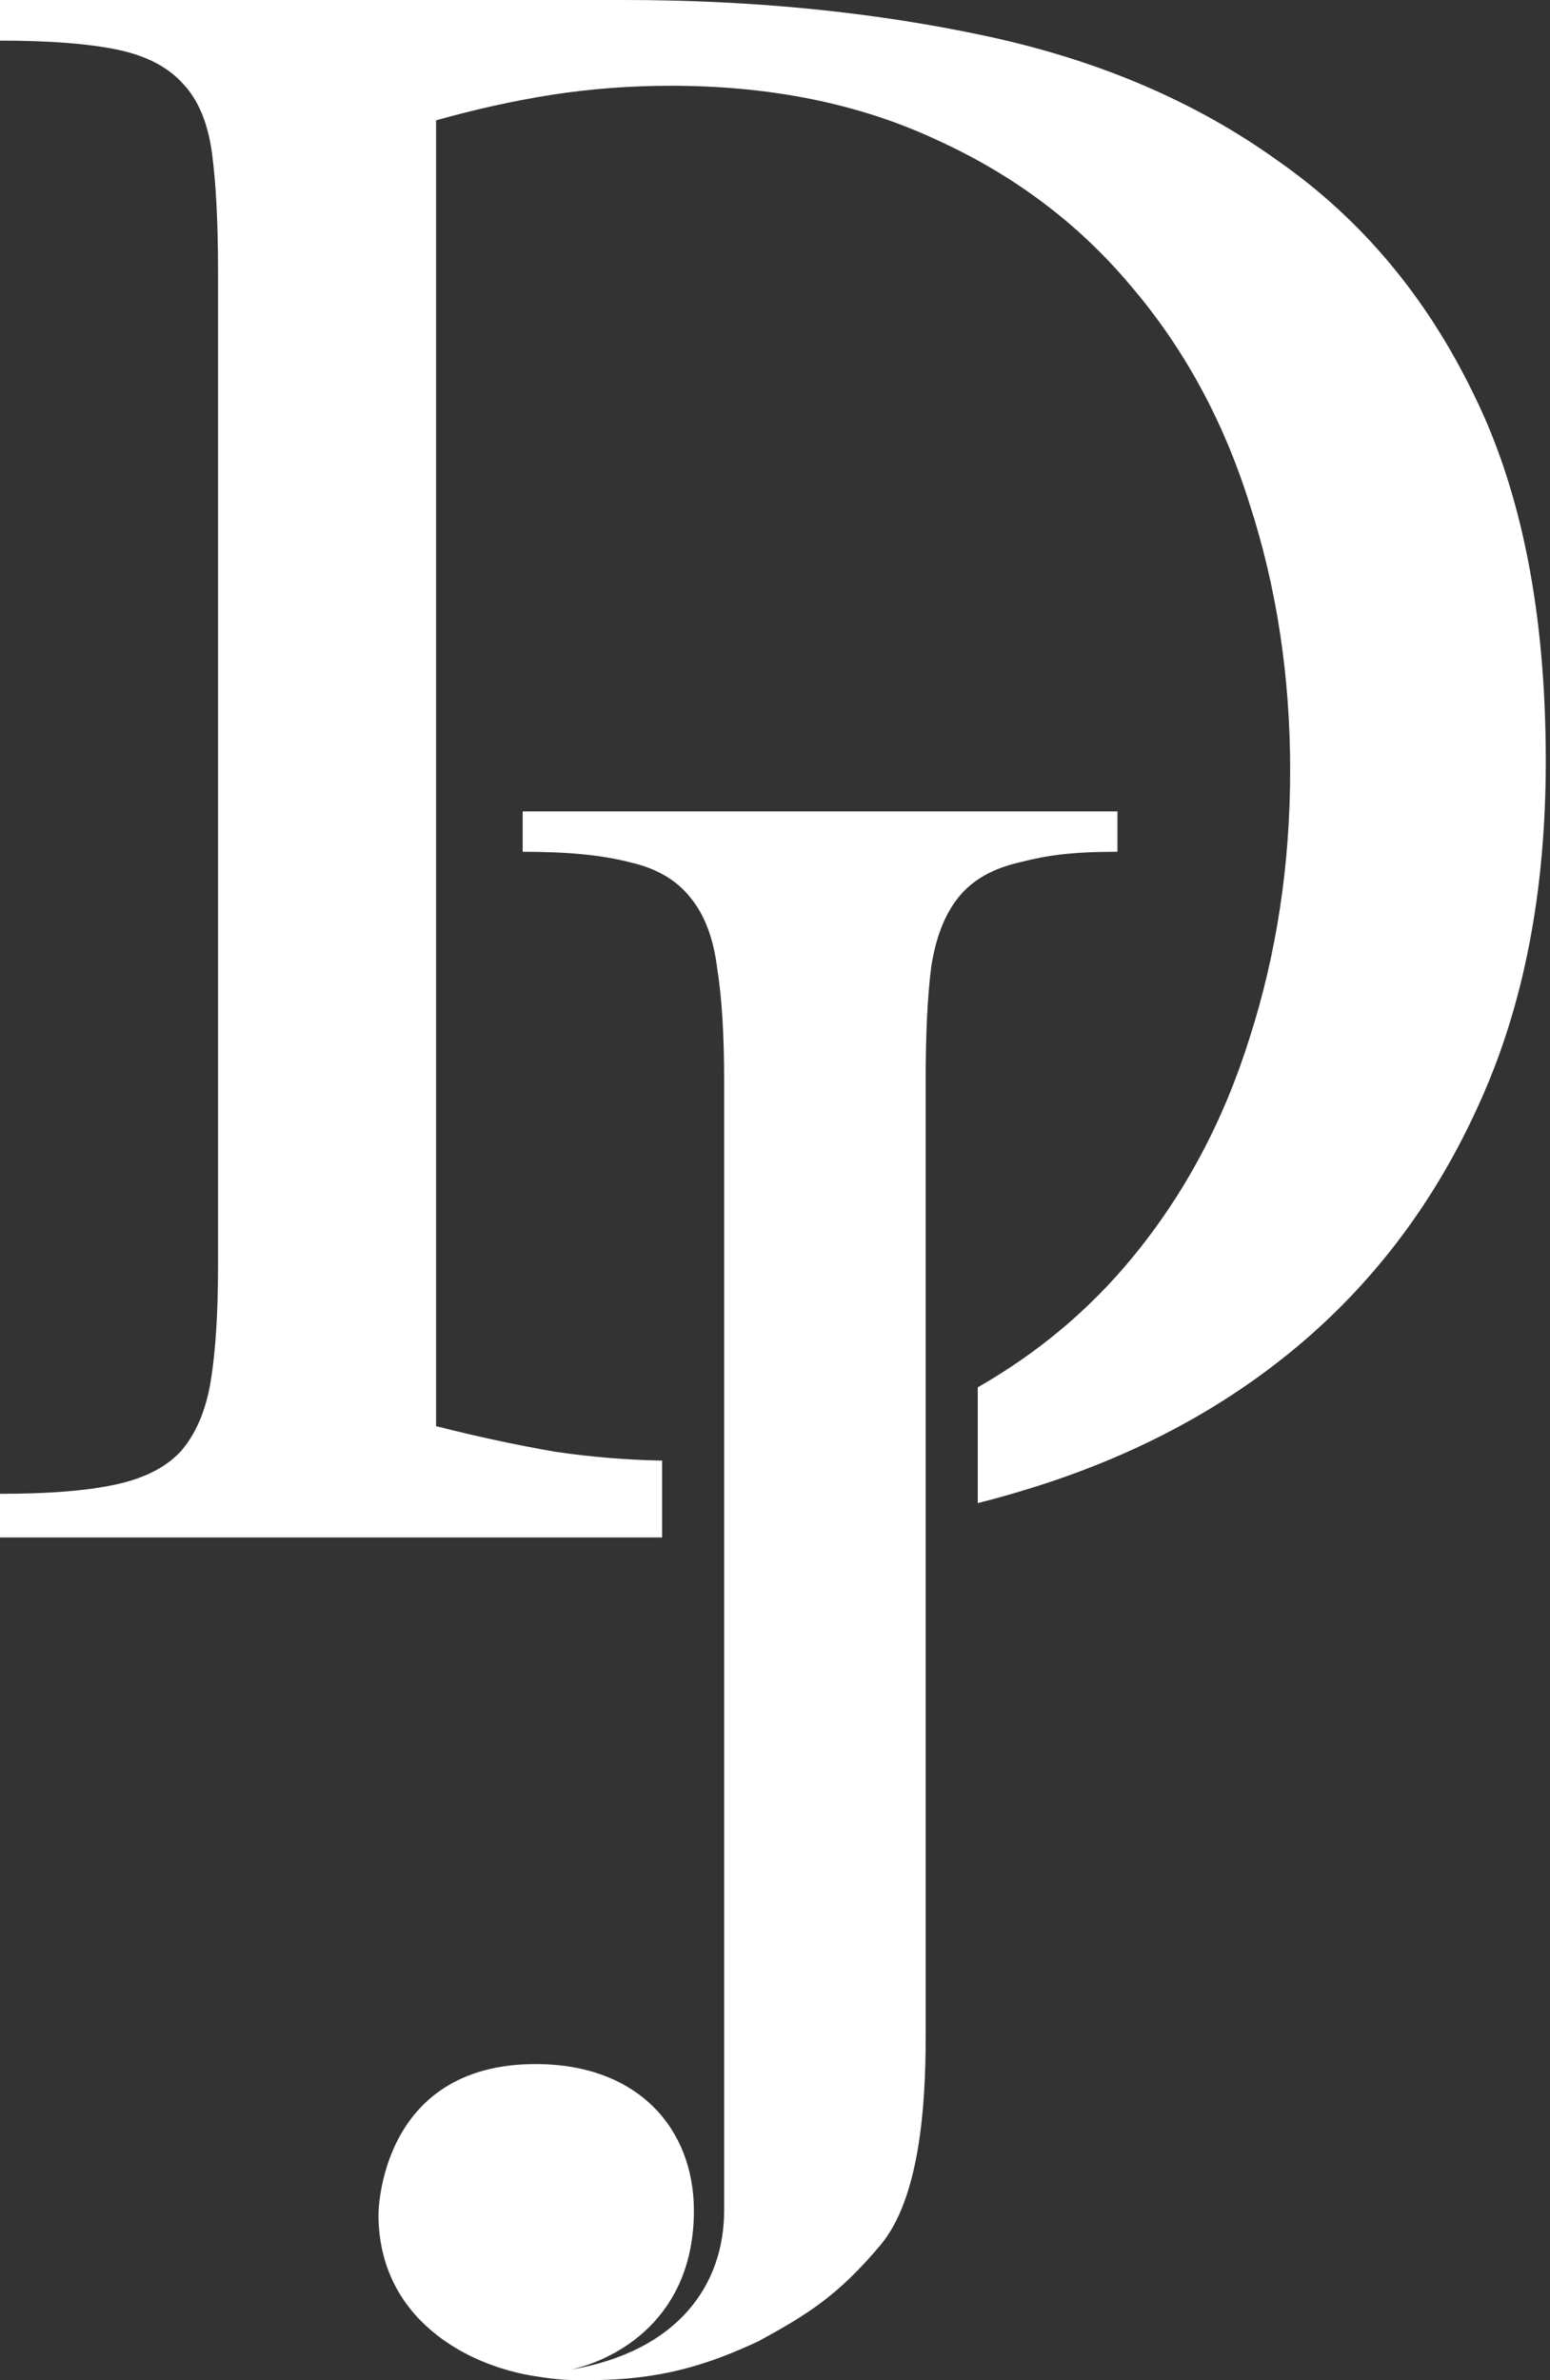
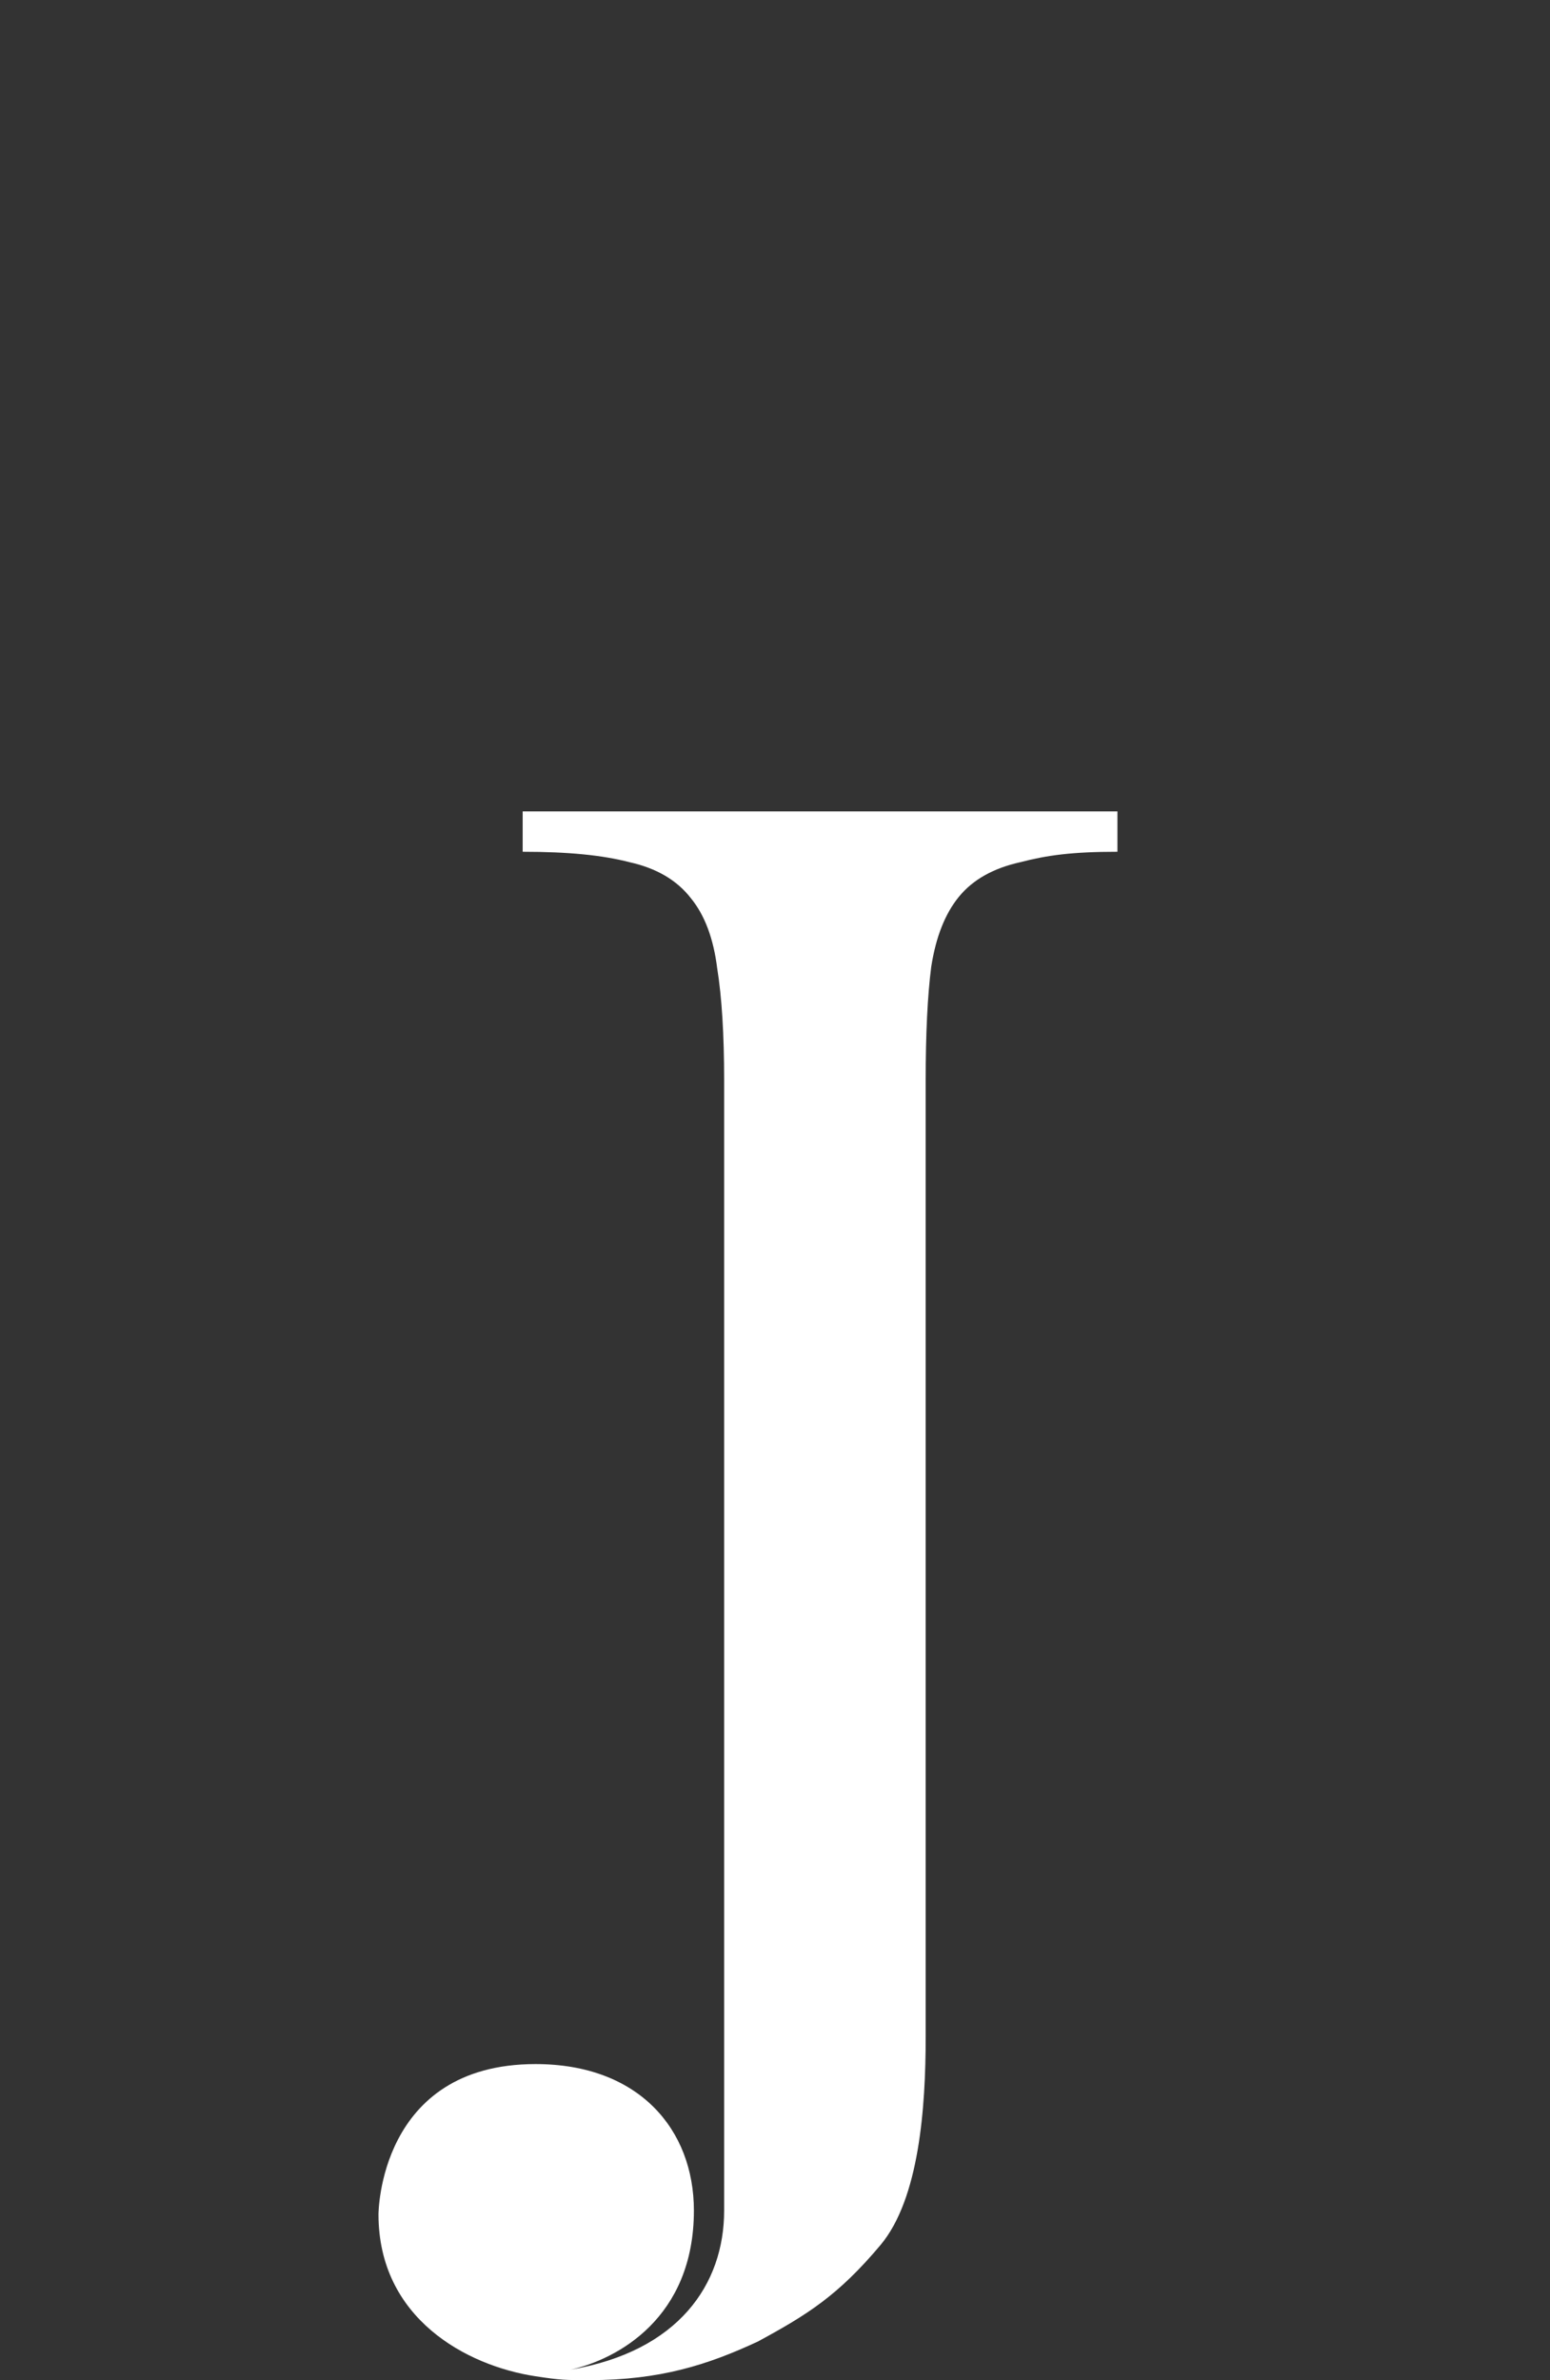
<svg xmlns="http://www.w3.org/2000/svg" width="86" height="132" viewBox="0 0 86 132" fill="none">
  <rect x="0" y="0" width="86" height="132" fill="#333333" stroke="none" />
-   <path fill-rule="evenodd" clip-rule="evenodd" d="M82.096 61.154C84.543 55.759 85.766 49.446 85.766 42.216C85.766 34.04 84.432 27.254 81.762 21.859C79.148 16.464 75.532 12.153 70.916 8.927C66.355 5.645 60.96 3.337 54.73 2.002C48.501 0.667 41.799 0 34.624 0H0V2.253C2.725 2.253 4.895 2.419 6.508 2.753C8.121 3.087 9.344 3.727 10.178 4.672C11.013 5.562 11.541 6.841 11.764 8.51C11.986 10.178 12.097 12.348 12.097 15.018V70.248C12.097 72.863 11.958 75.004 11.68 76.673C11.402 78.286 10.846 79.565 10.012 80.51C9.177 81.4 7.954 82.012 6.341 82.346C4.783 82.68 2.67 82.846 0 82.846V85.266H36.736V81.004C34.774 80.968 32.791 80.804 30.786 80.51C28.561 80.121 26.364 79.648 24.195 79.092V6.674C26.364 6.063 28.505 5.59 30.619 5.256C32.788 4.922 34.985 4.756 37.21 4.756C42.772 4.756 47.694 5.757 51.977 7.759C56.26 9.706 59.847 12.403 62.74 15.852C65.688 19.3 67.885 23.333 69.331 27.949C70.832 32.566 71.583 37.488 71.583 42.716C71.583 47.945 70.832 52.895 69.331 57.567C67.885 62.184 65.715 66.244 62.823 69.748C60.451 72.631 57.594 75.028 54.25 76.94V83.361C55.174 83.127 56.085 82.873 56.983 82.596C62.823 80.816 67.857 78.147 72.084 74.587C76.367 70.972 79.704 66.494 82.096 61.154Z" fill="white" />
  <path d="M62 47.238C59.481 47.238 58.094 47.431 56.603 47.818C55.113 48.15 53.982 48.785 53.211 49.725C52.439 50.664 51.925 51.963 51.668 53.621C51.463 55.223 51.36 57.323 51.36 59.92V101.365V112.975C51.36 116.885 51.004 121.953 48.845 124.518C46.507 127.297 44.807 128.366 42.044 129.862C39.28 131.145 36.649 132 32.691 132C31.354 132 31.125 132 29.715 131.786C25.889 131.206 21 128.58 21 122.808C21 122.808 21 114.472 29.715 114.472C35.454 114.472 38.5 118.106 38.5 122.595C38.5 128.558 34.241 130.85 31.646 131.422C37.643 130.403 40.178 126.692 40.178 122.595V117.861V59.92C40.178 57.378 40.05 55.306 39.793 53.703C39.587 52.046 39.099 50.747 38.328 49.808C37.556 48.813 36.425 48.15 34.934 47.818C33.444 47.431 31.57 47.238 29 47.238V45H62V47.238Z" fill="white" />
</svg>